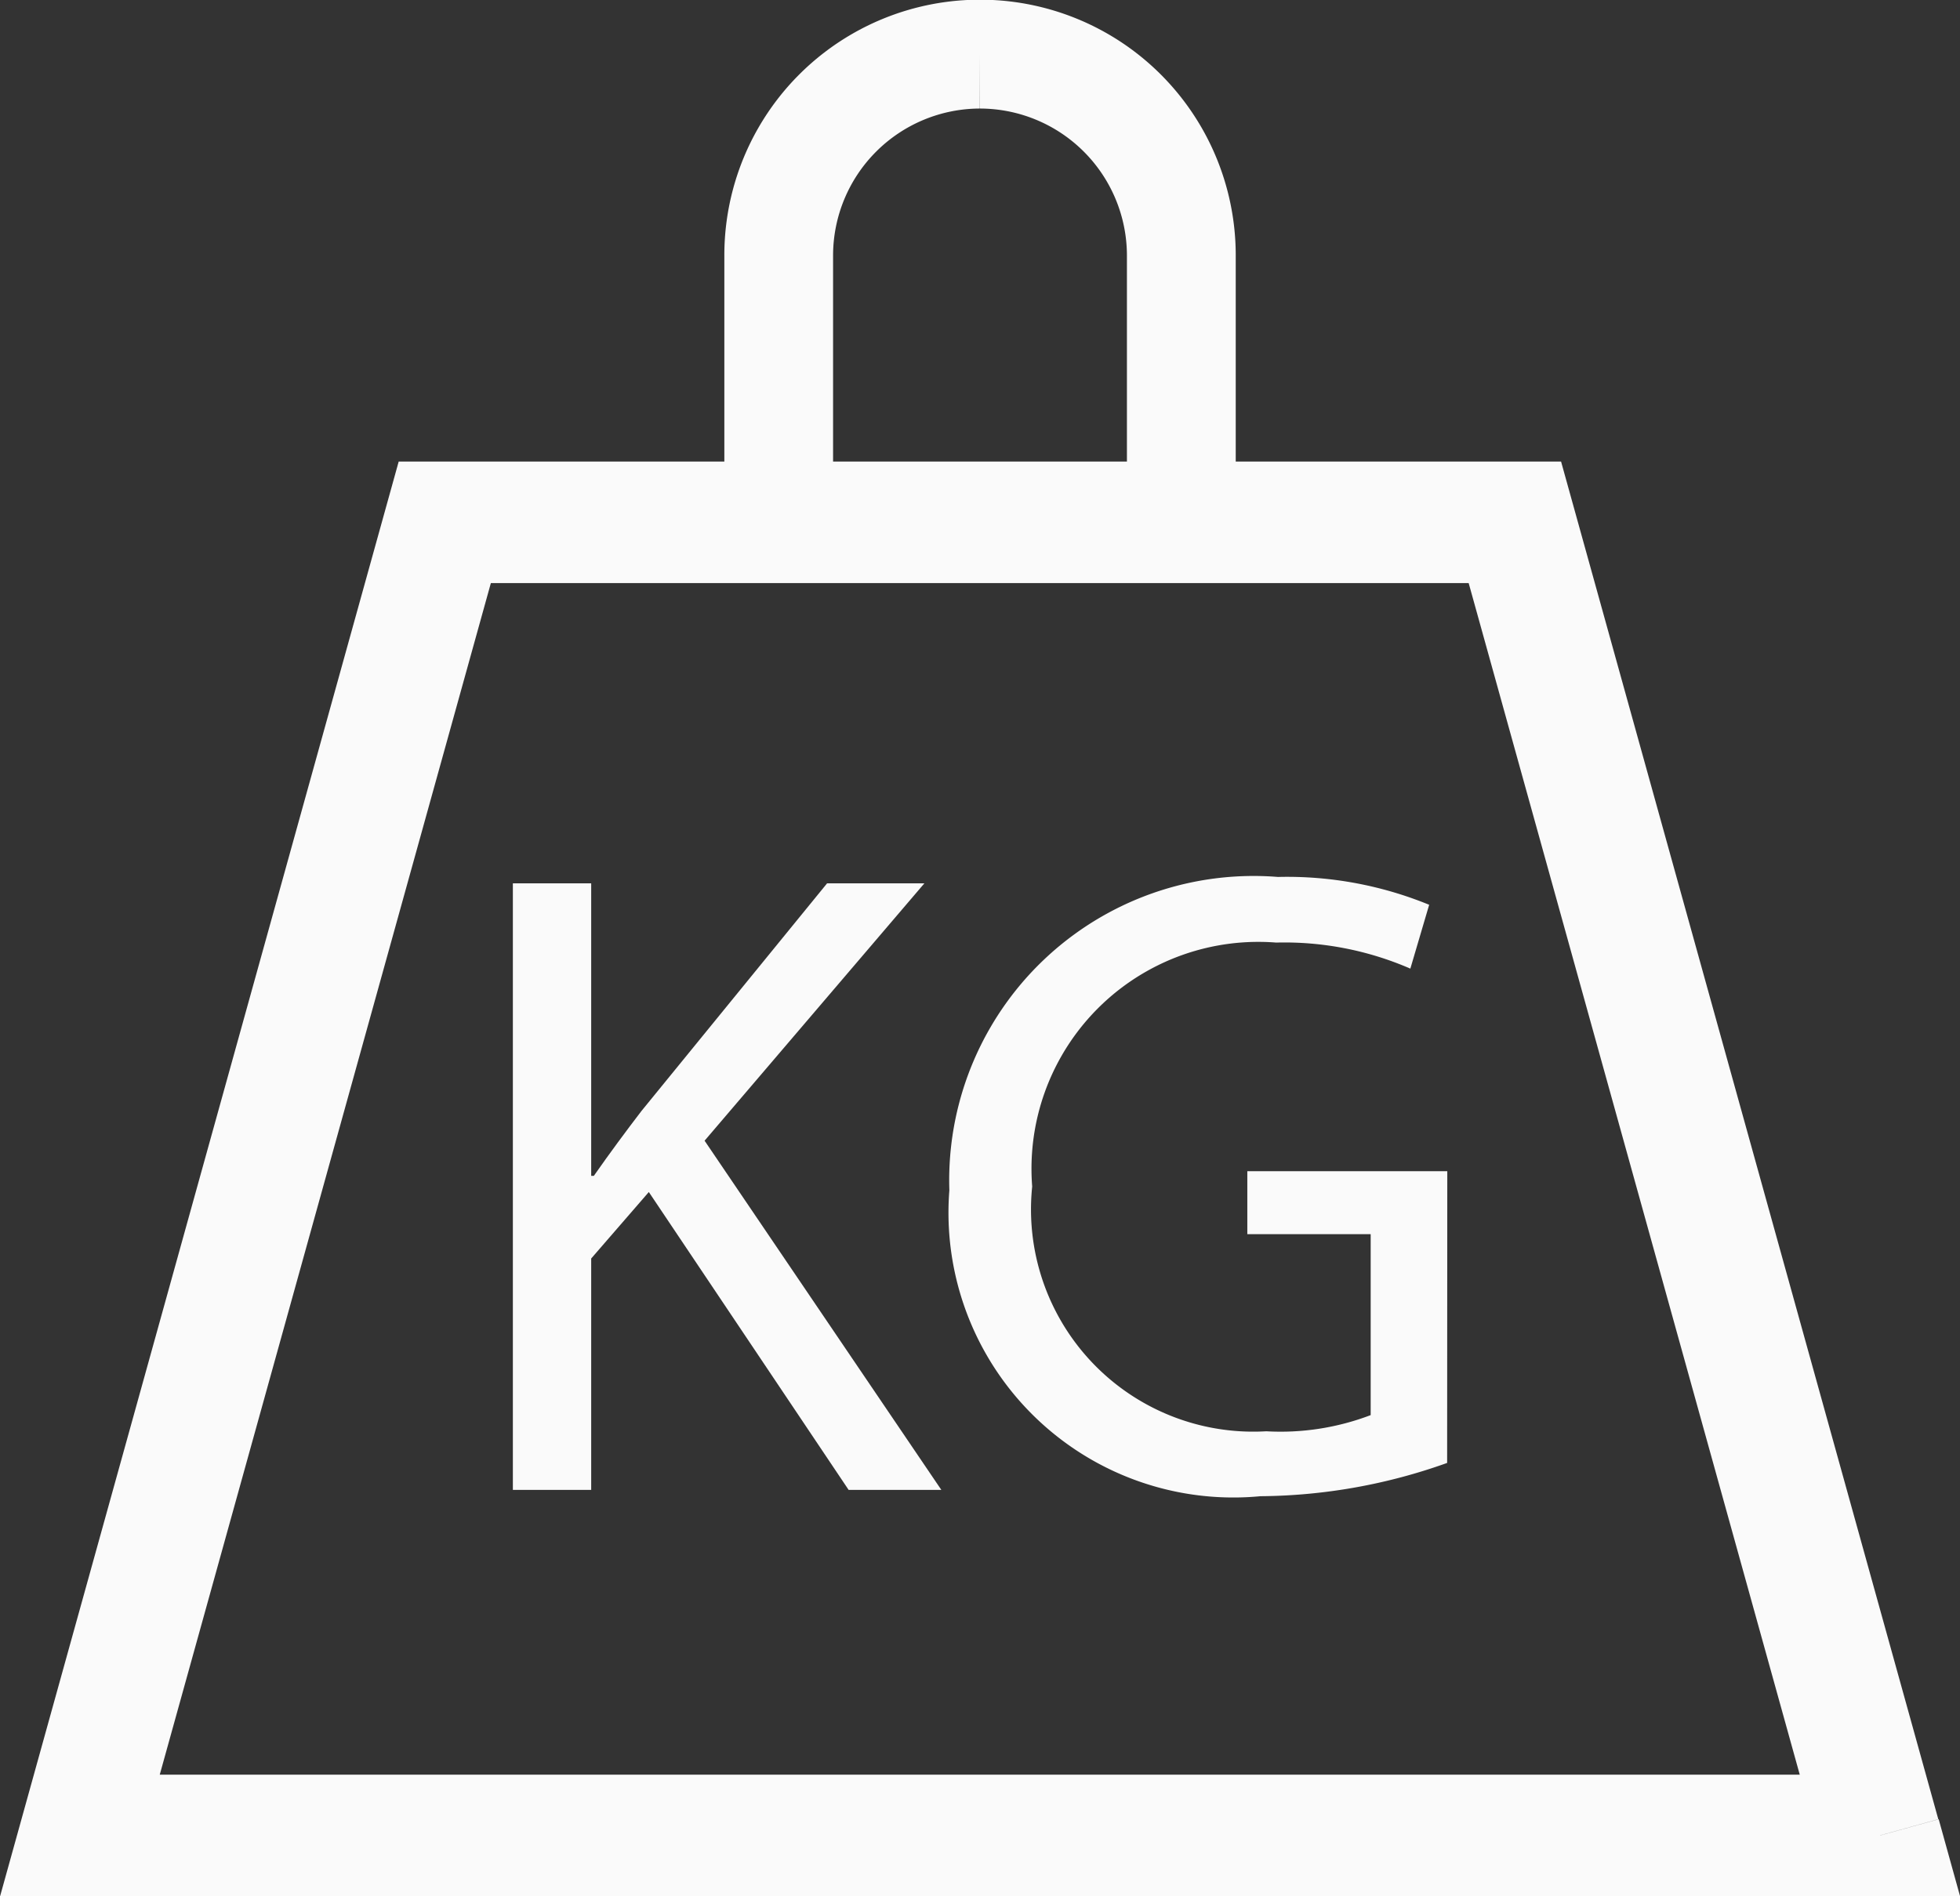
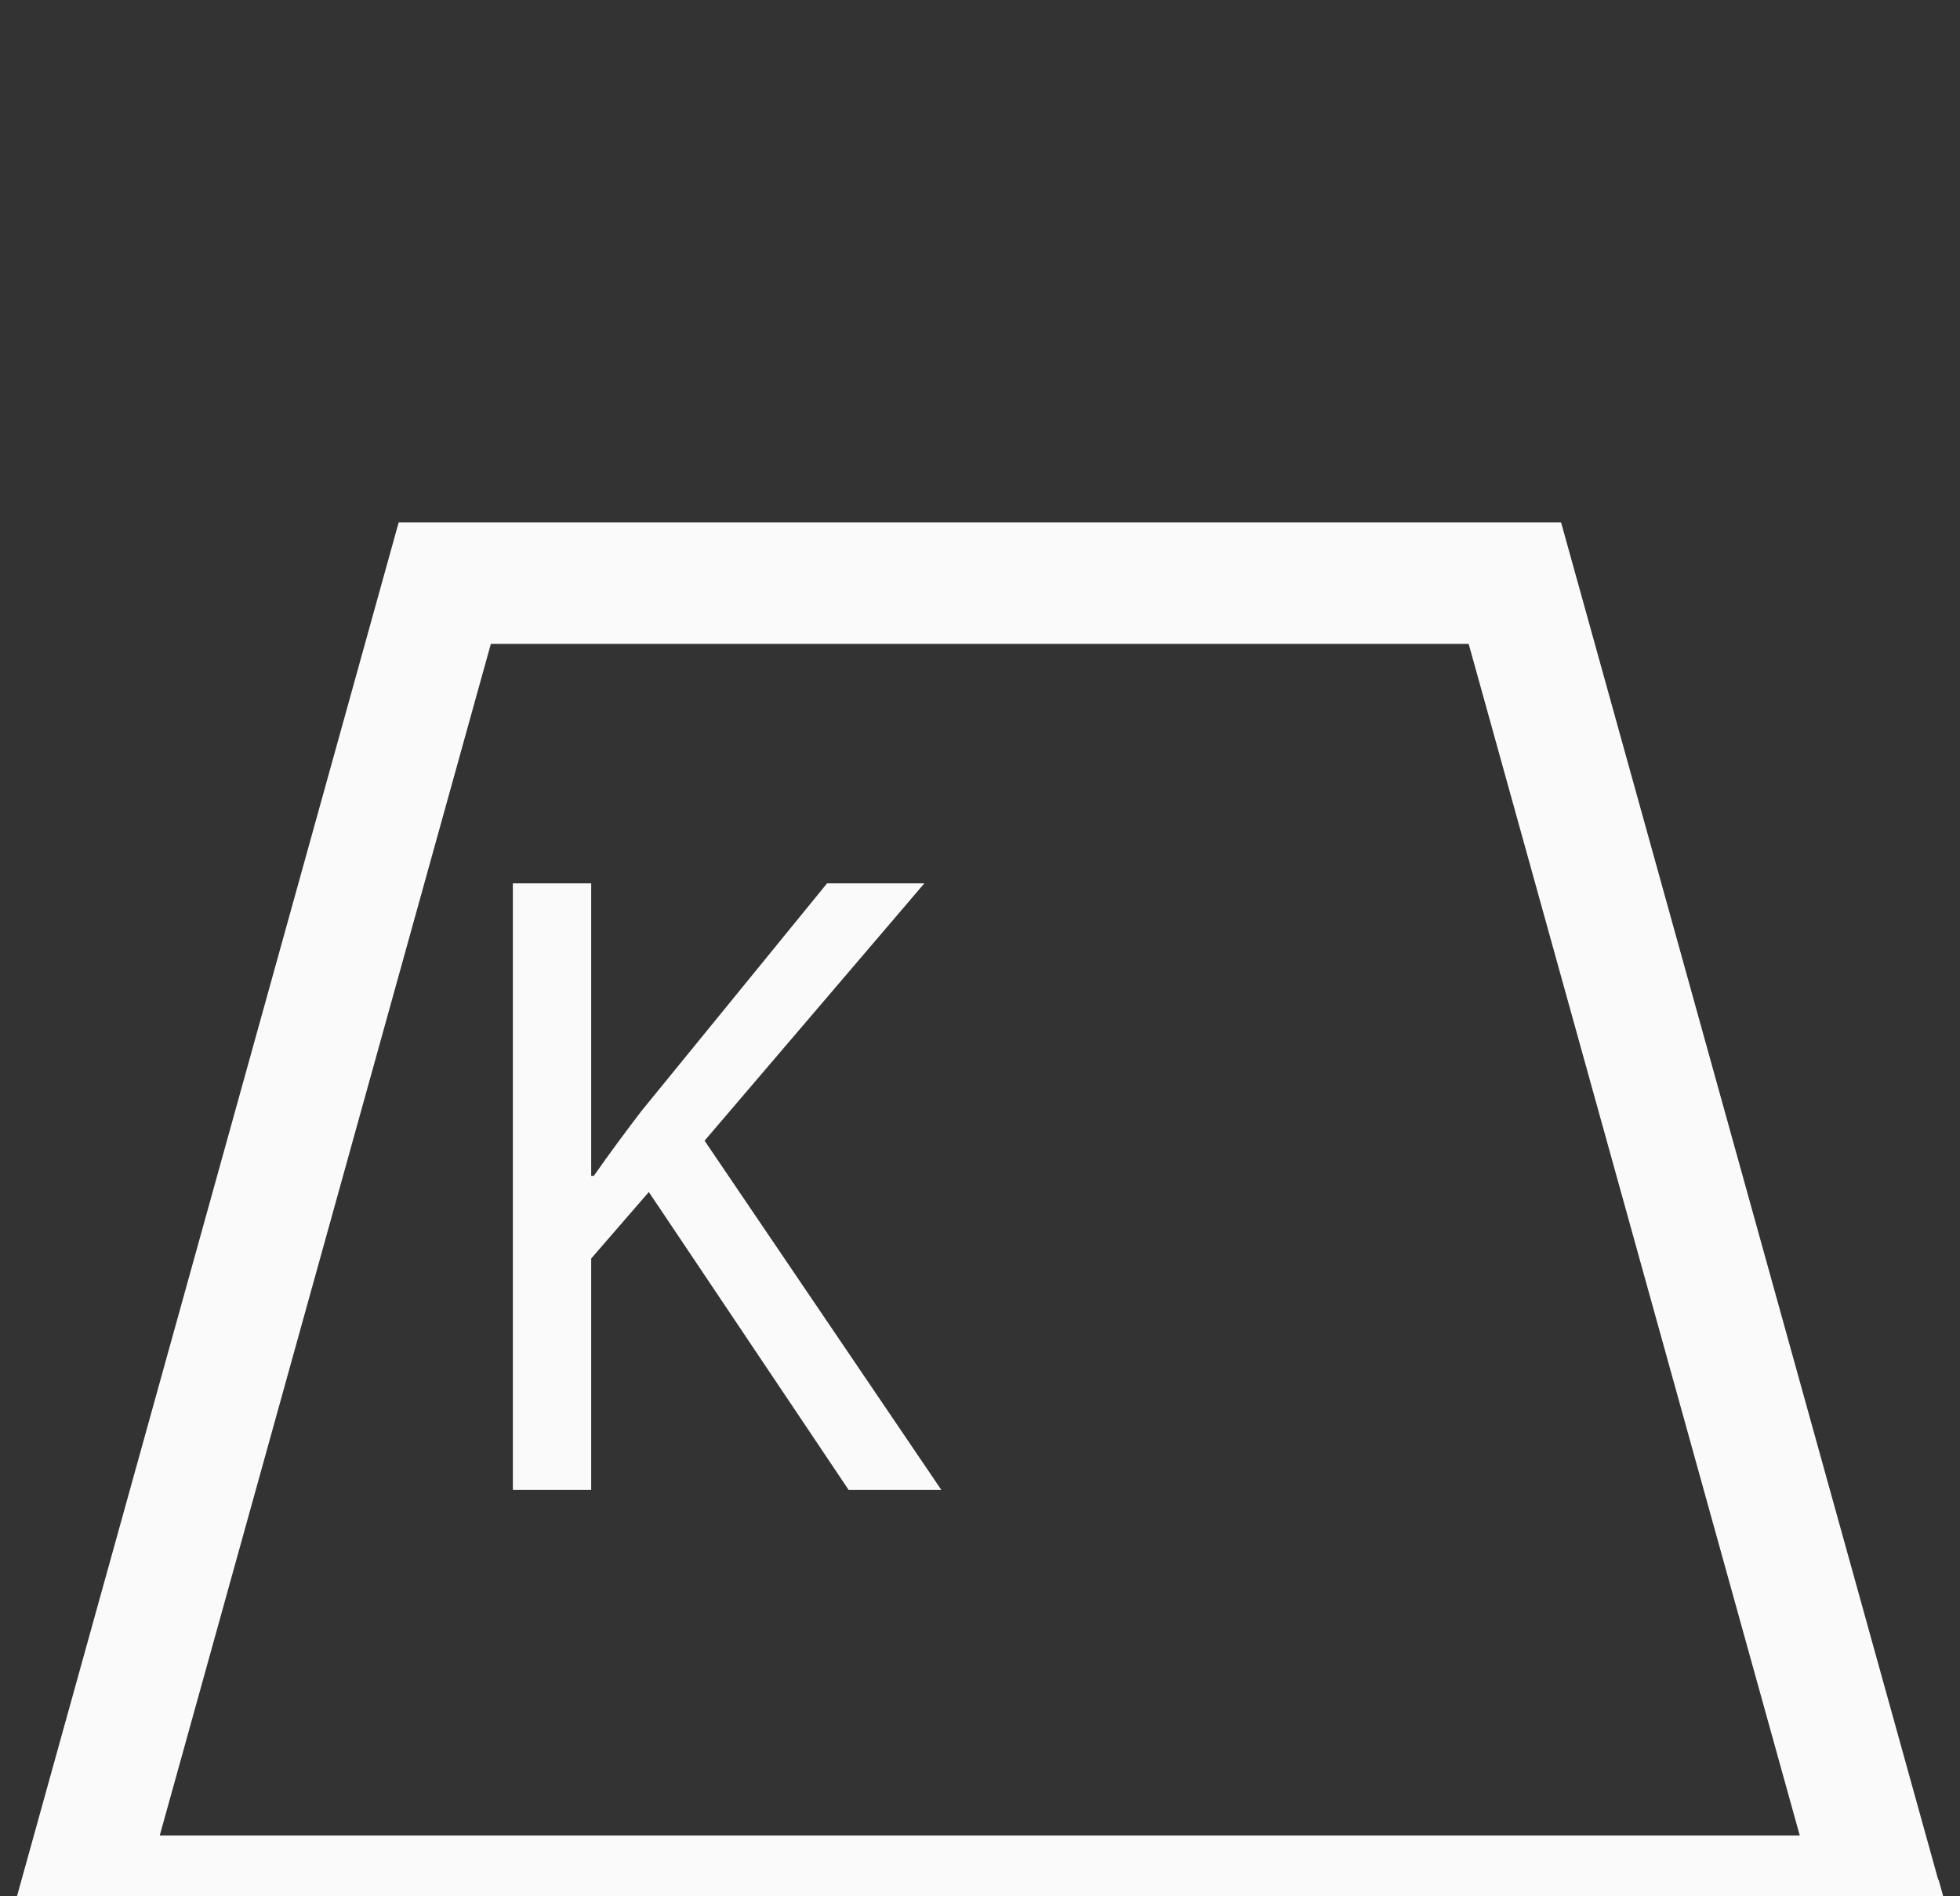
<svg xmlns="http://www.w3.org/2000/svg" width="25.2" height="24.387" viewBox="0 0 25.2 24.387">
  <rect x="0" y="0" width="25.2" height="24.387" fill="#333333" stroke="none" />
  <g id="Group_178" data-name="Group 178" transform="translate(-254.646 -476.904)">
-     <path id="Path_239" data-name="Path 239" d="M278.818,498.369v-.782H256.7l4.257-15.324h12.572l4.532,16.315.753-.209v0l.753-.209-4.85-17.46H259.772l-5.125,18.451h25.2l-.275-.991Z" transform="translate(0 2.14)" fill="#fafafa" />
-     <path id="Path_240" data-name="Path 240" d="M263.889,477.6v-.7a3.286,3.286,0,0,0-3.287,3.288v4.13h6.575v-4.13a3.287,3.287,0,0,0-3.288-3.288v1.4a1.892,1.892,0,0,1,1.889,1.889v2.729H262v-2.729a1.891,1.891,0,0,1,1.887-1.889Z" transform="translate(3.357 0)" fill="#fafafa" />
+     <path id="Path_239" data-name="Path 239" d="M278.818,498.369H256.7l4.257-15.324h12.572l4.532,16.315.753-.209v0l.753-.209-4.85-17.46H259.772l-5.125,18.451h25.2l-.275-.991Z" transform="translate(0 2.14)" fill="#fafafa" />
    <path id="Path_241" data-name="Path 241" d="M258.863,484.169h1.007v3.762h.034c.21-.3.417-.579.613-.835l2.386-2.927h1.251l-2.826,3.31,3.044,4.491H263.18l-2.569-3.831-.741.855v2.976h-1.007Z" transform="translate(2.377 4.095)" fill="#fafafa" />
-     <path id="Path_242" data-name="Path 242" d="M268.853,491.652a7.26,7.26,0,0,1-2.4.428,3.663,3.663,0,0,1-4-3.934,3.914,3.914,0,0,1,4.225-4.03,4.814,4.814,0,0,1,1.944.358l-.242.821a4.061,4.061,0,0,0-1.725-.335,2.917,2.917,0,0,0-3.137,3.137,2.858,2.858,0,0,0,3.01,3.148,3.248,3.248,0,0,0,1.342-.208v-2.327h-1.586V487.9h2.571Z" transform="translate(4.399 4.066)" fill="#fafafa" />
  </g>
</svg>